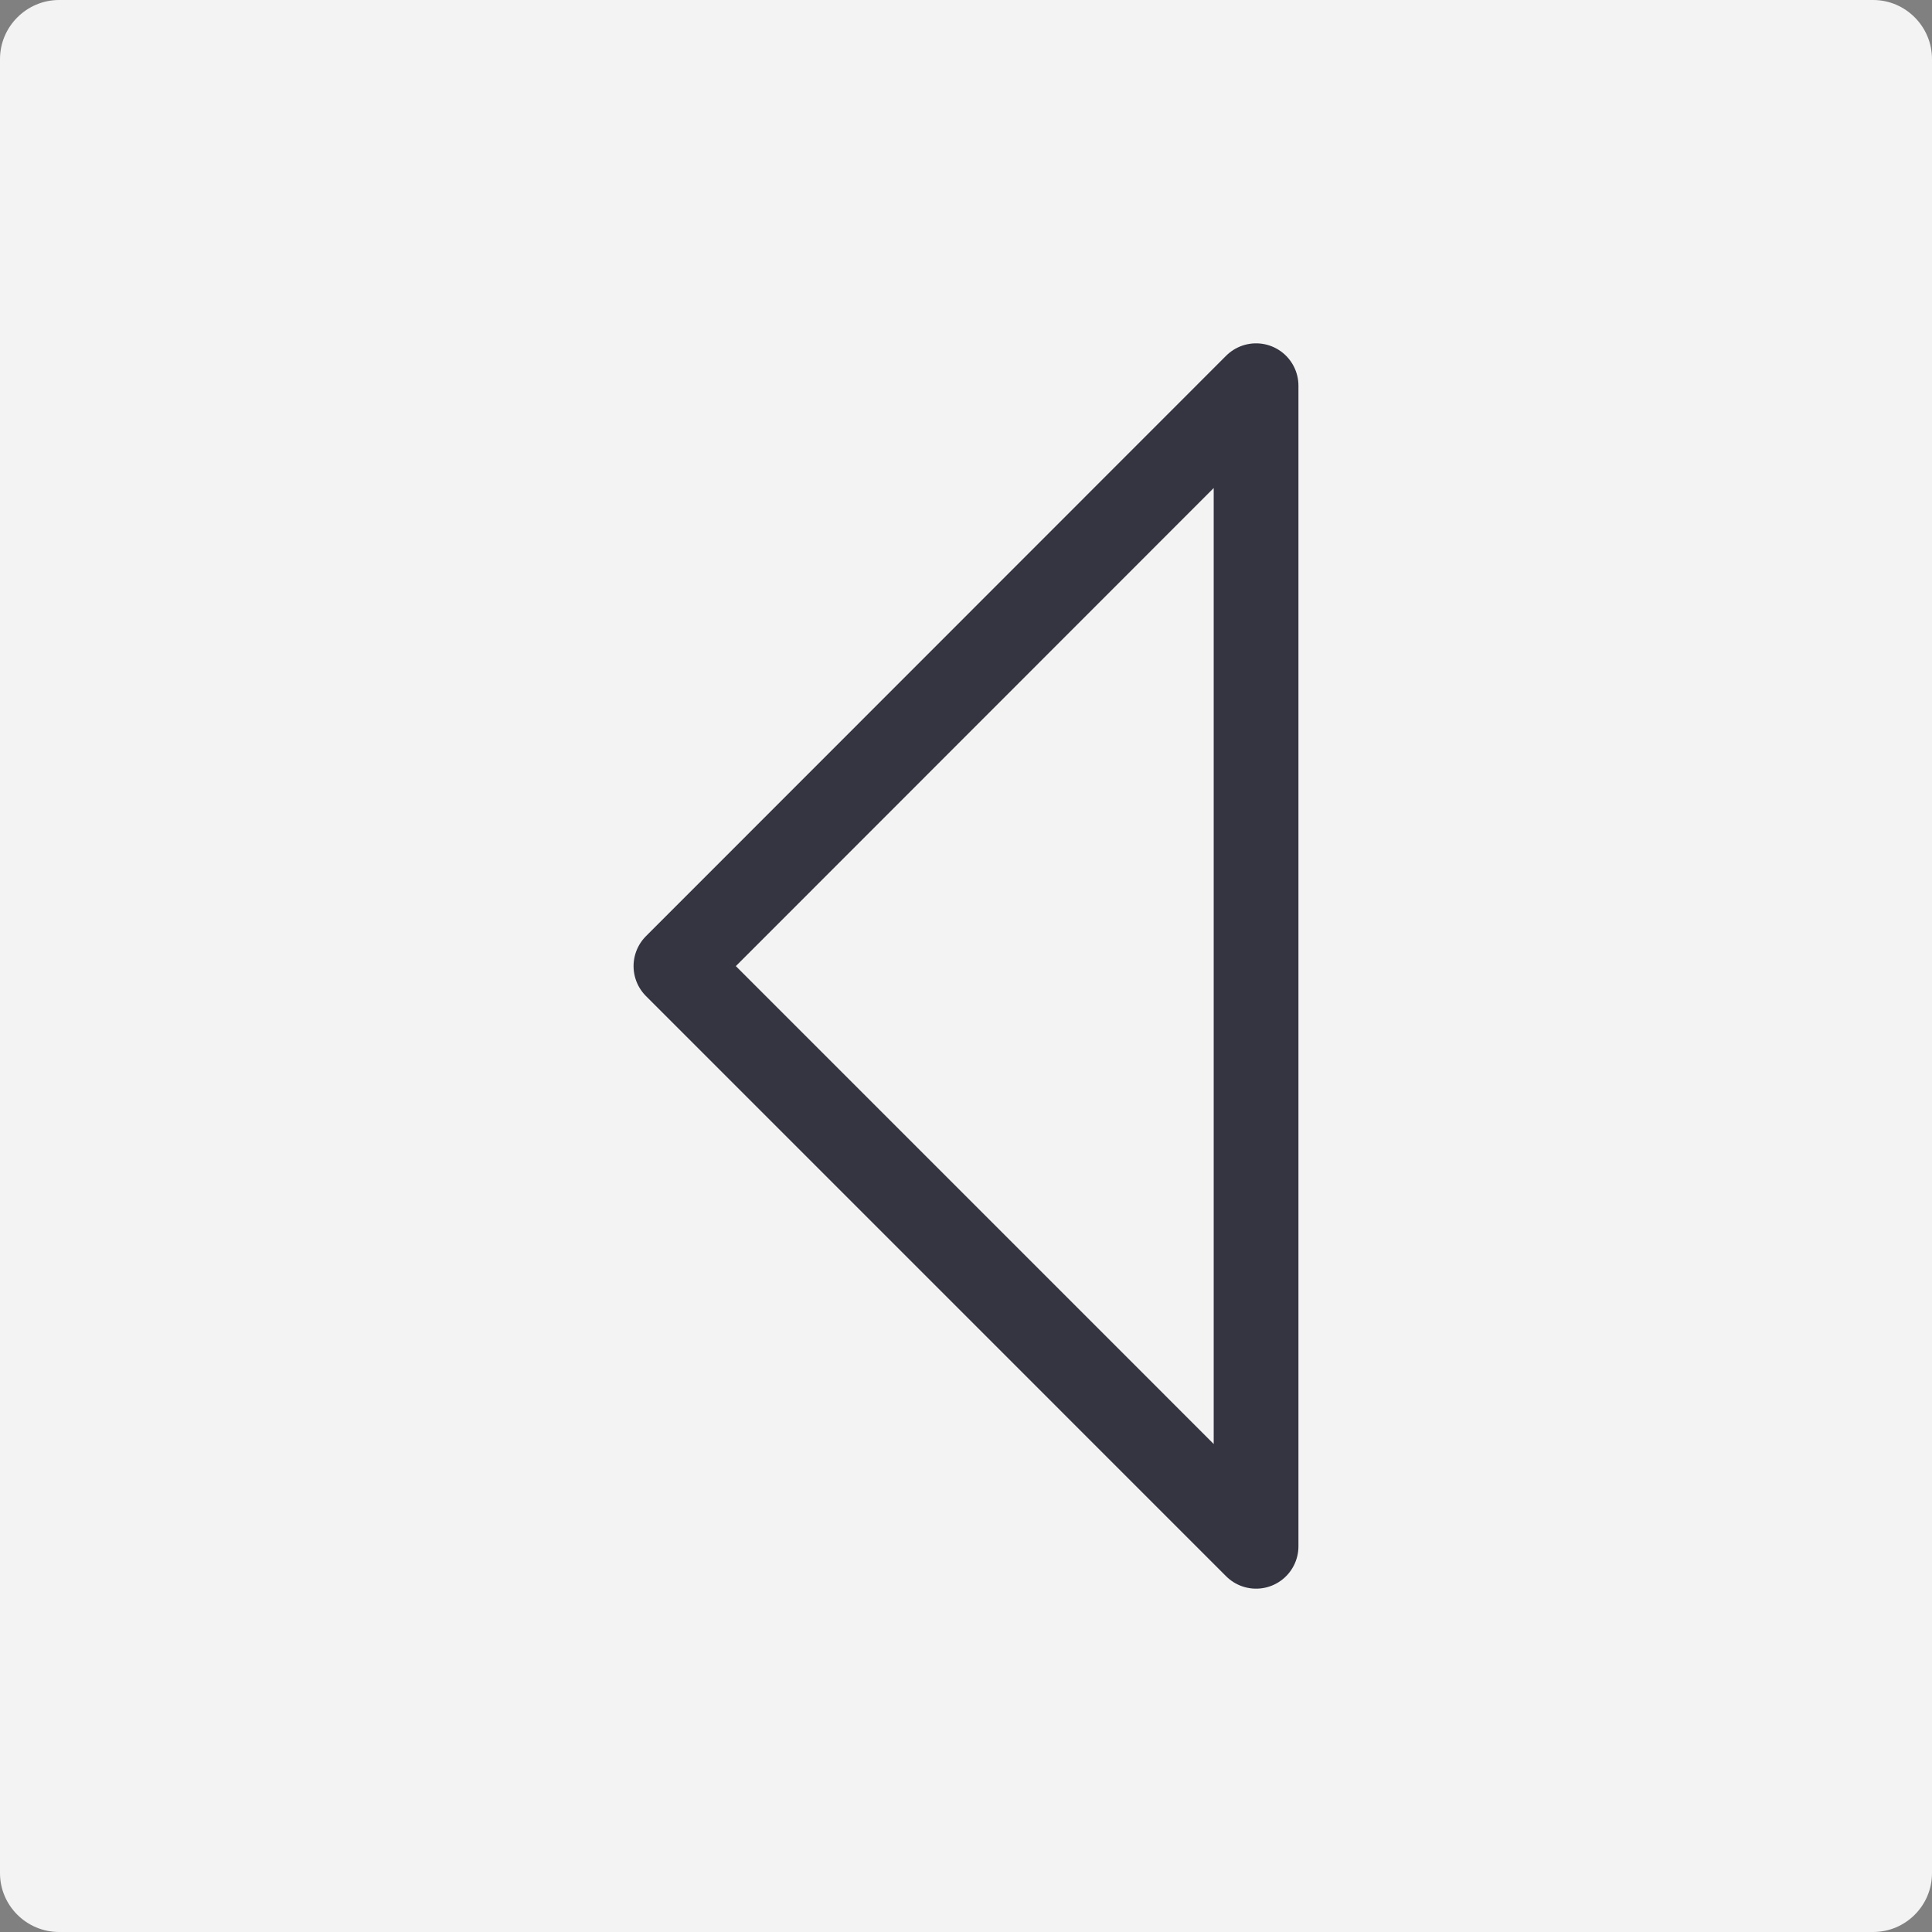
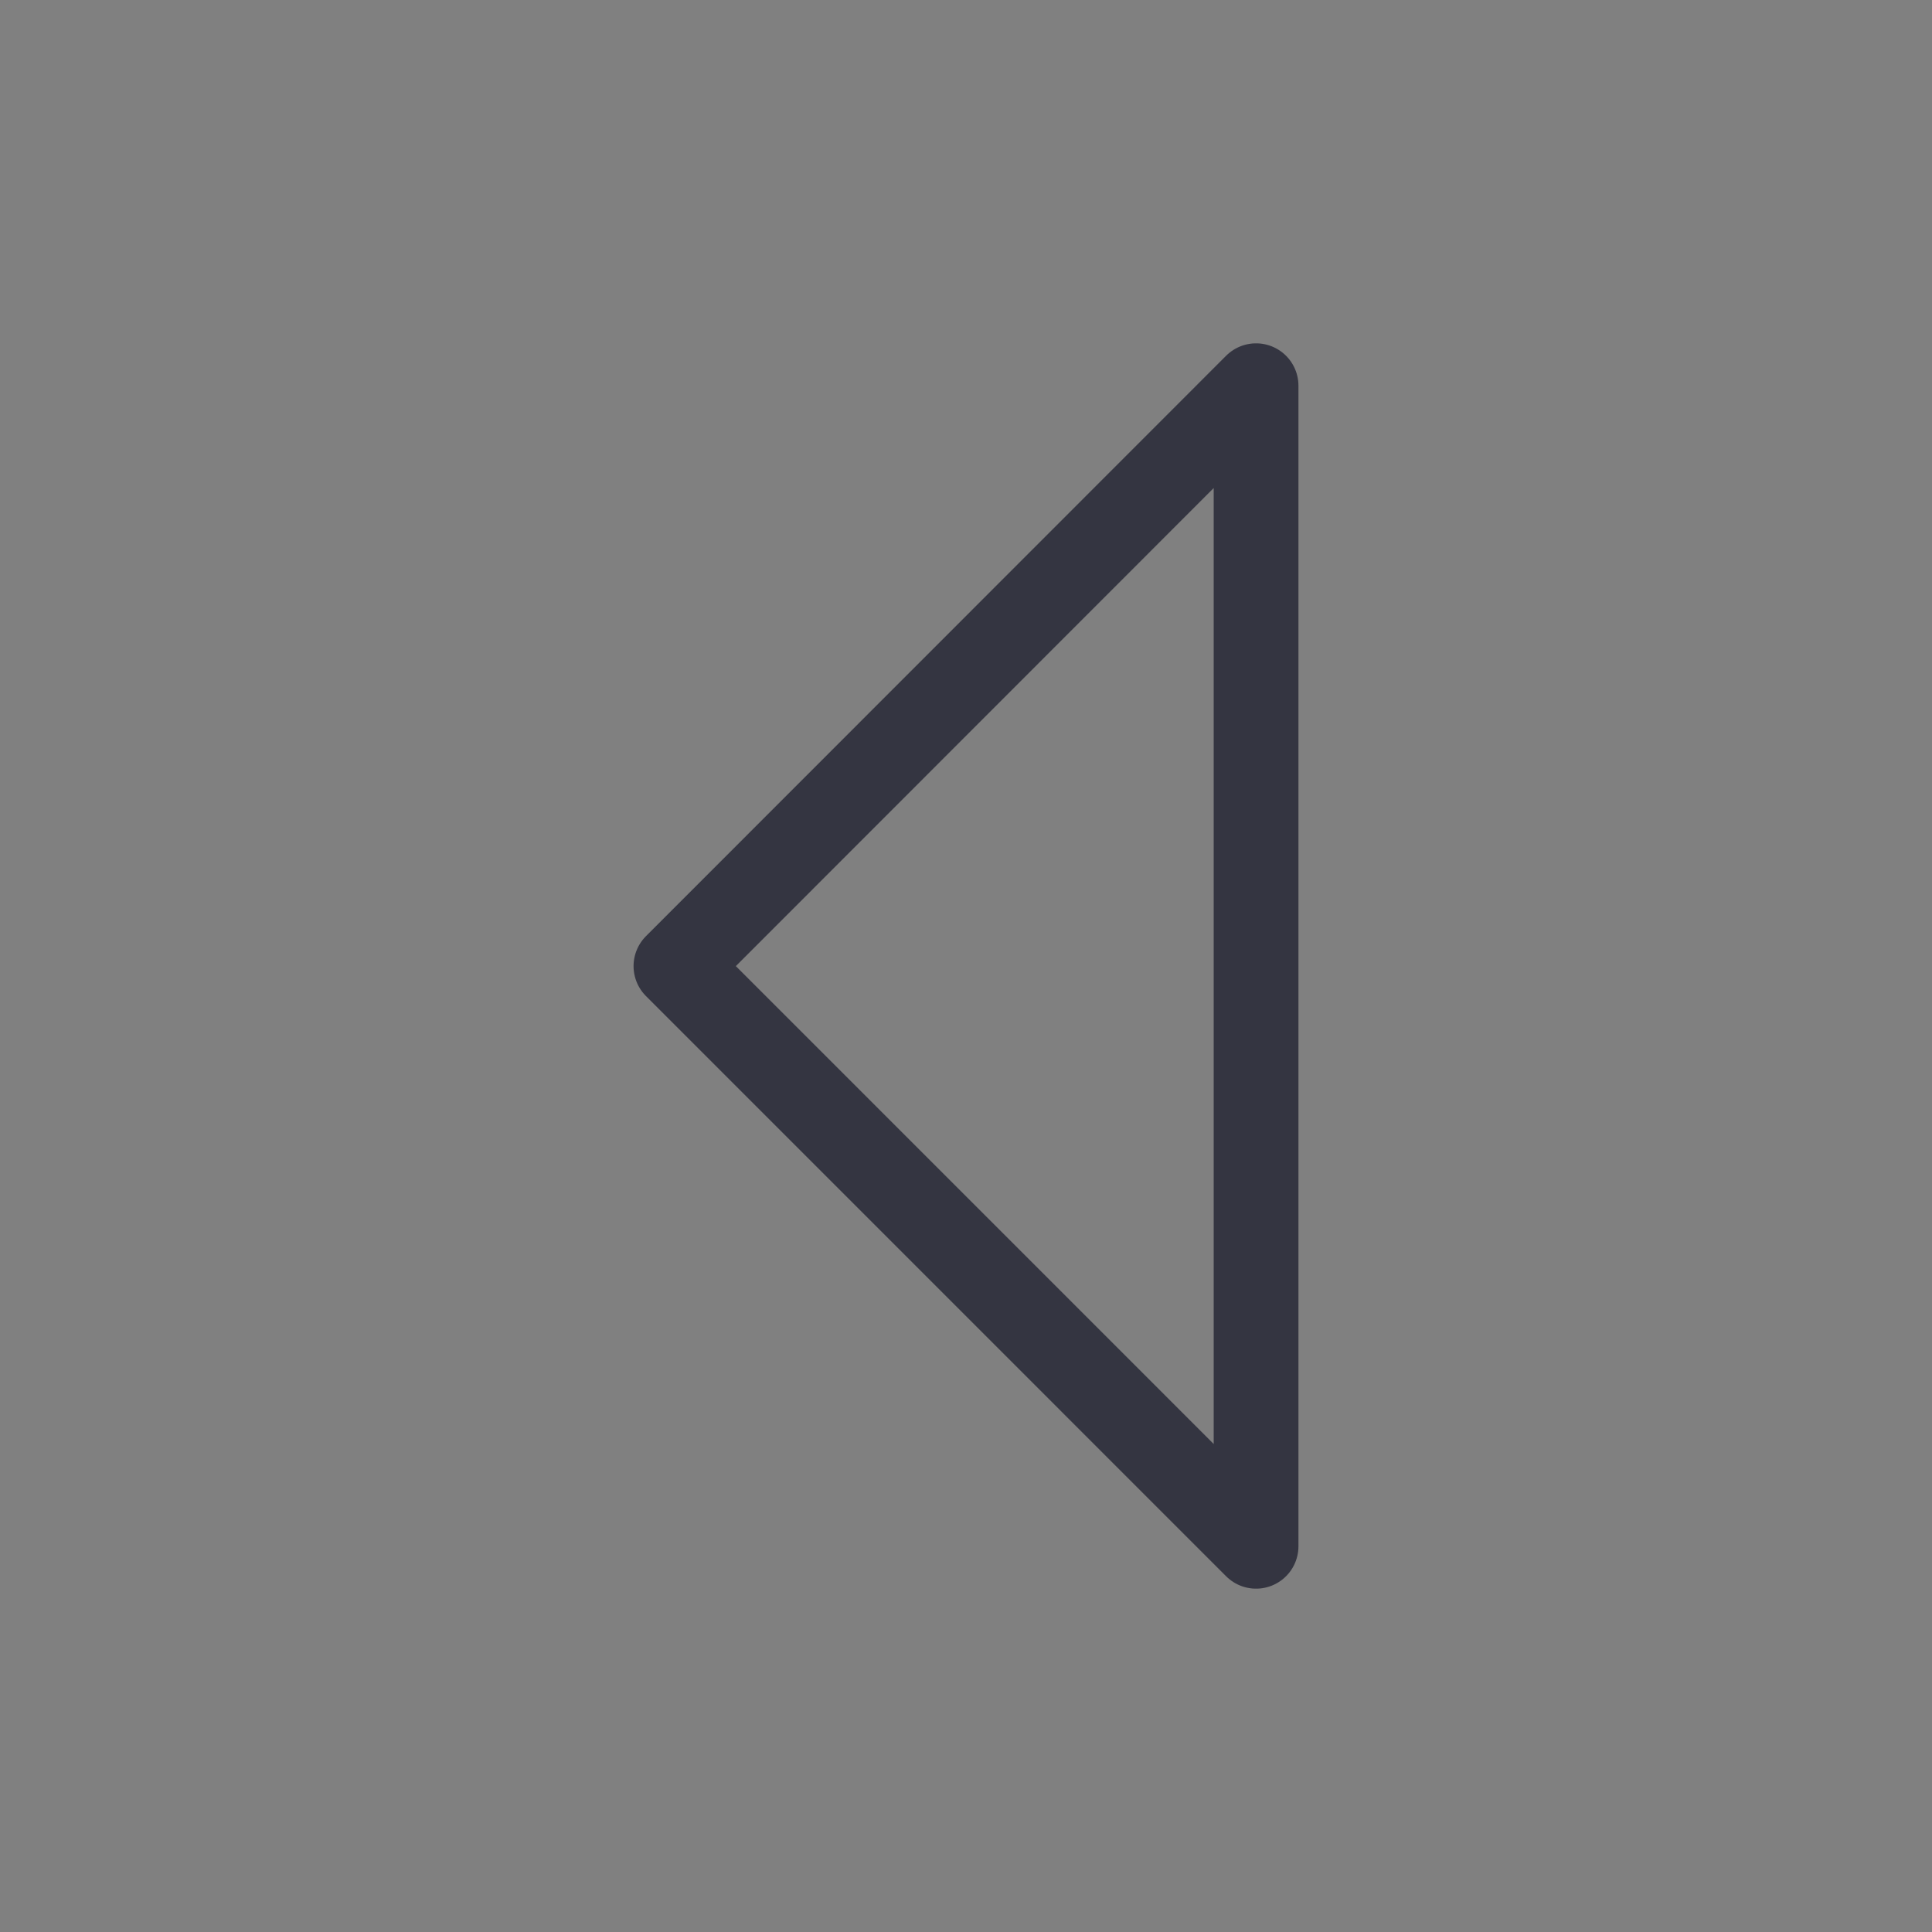
<svg xmlns="http://www.w3.org/2000/svg" version="1.1" id="Layer_1" x="0px" y="0px" width="50px" height="50px" viewBox="0 0 50 50" enable-background="new 0 0 50 50" xml:space="preserve">
  <rect x="0" y="0" width="50" height="50" fill="#808080" stroke="none" />
  <g>
-     <path fill-rule="evenodd" clip-rule="evenodd" fill="#F3F3F3" d="M1.529,0h46.948C49.316,0,50,0.689,50,1.528v46.948   C50,49.317,49.316,50,48.477,50H1.529C0.689,50,0,49.317,0,48.477V1.528C0,0.689,0.689,0,1.529,0z" />
    <polygon fill-rule="evenodd" clip-rule="evenodd" fill="none" stroke="#343541" stroke-width="2.193" stroke-linecap="round" stroke-linejoin="round" stroke-miterlimit="22.926" points="   32.507,9.982 17.493,25.003 32.507,40.018  " />
  </g>
</svg>